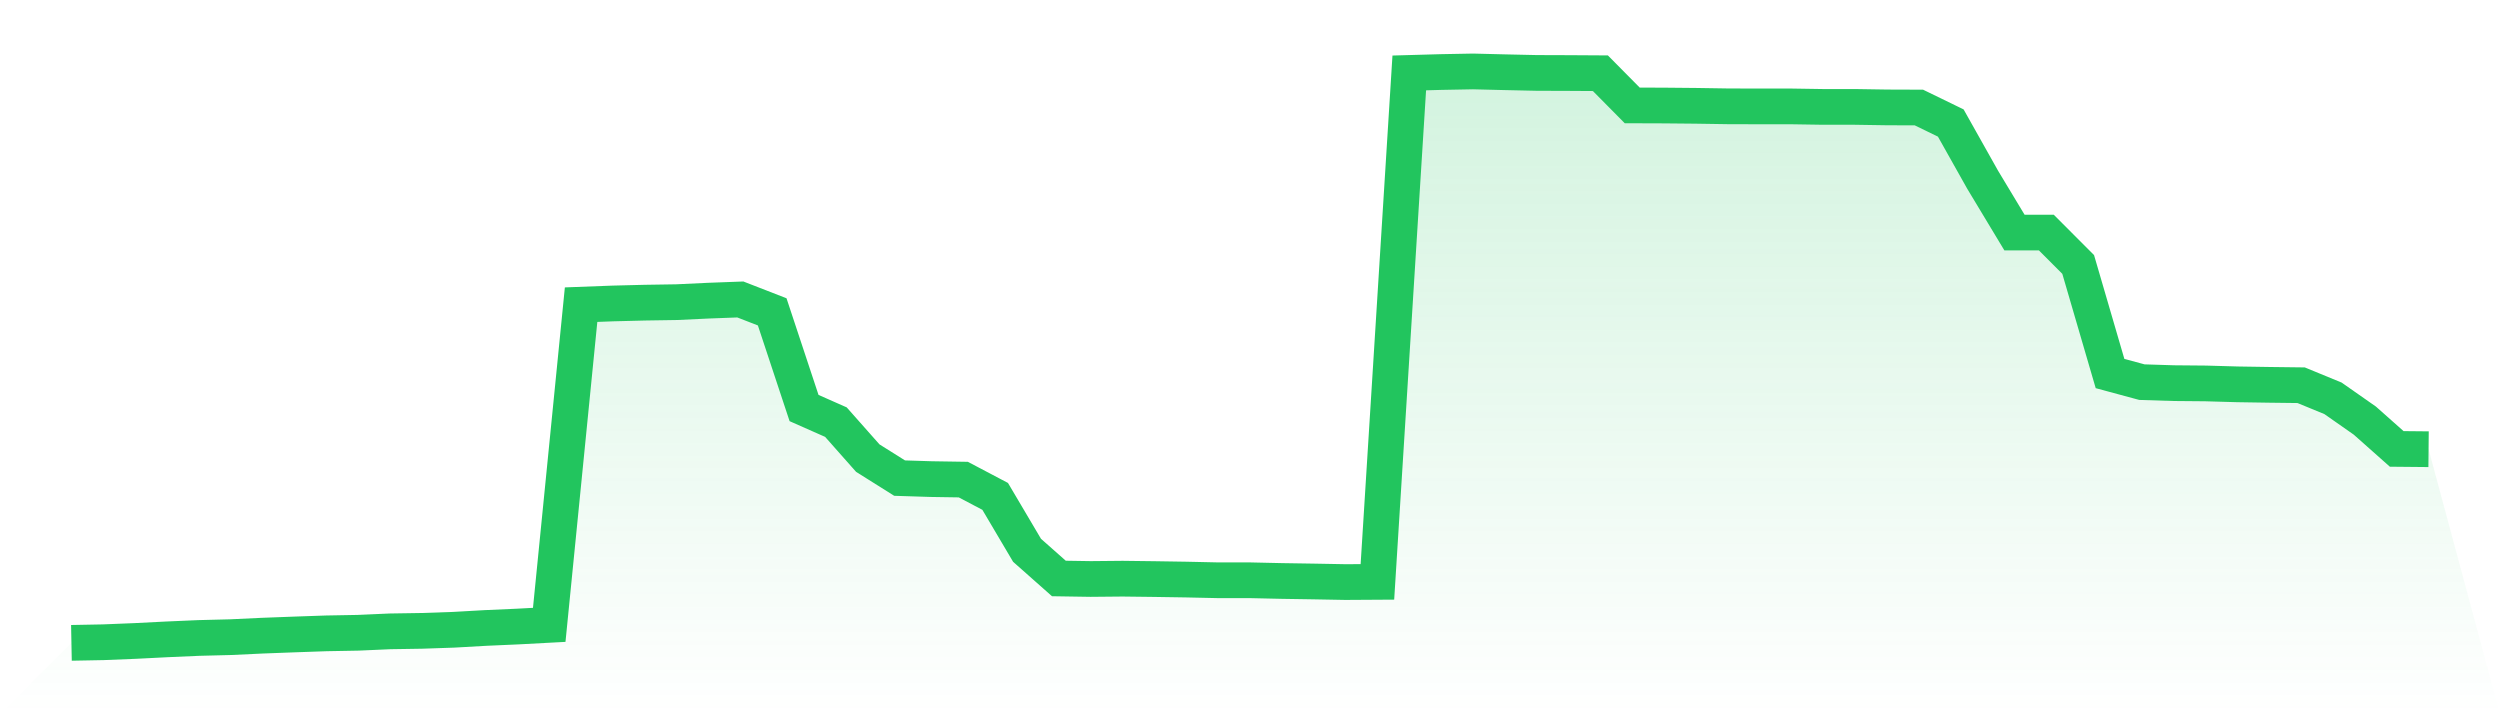
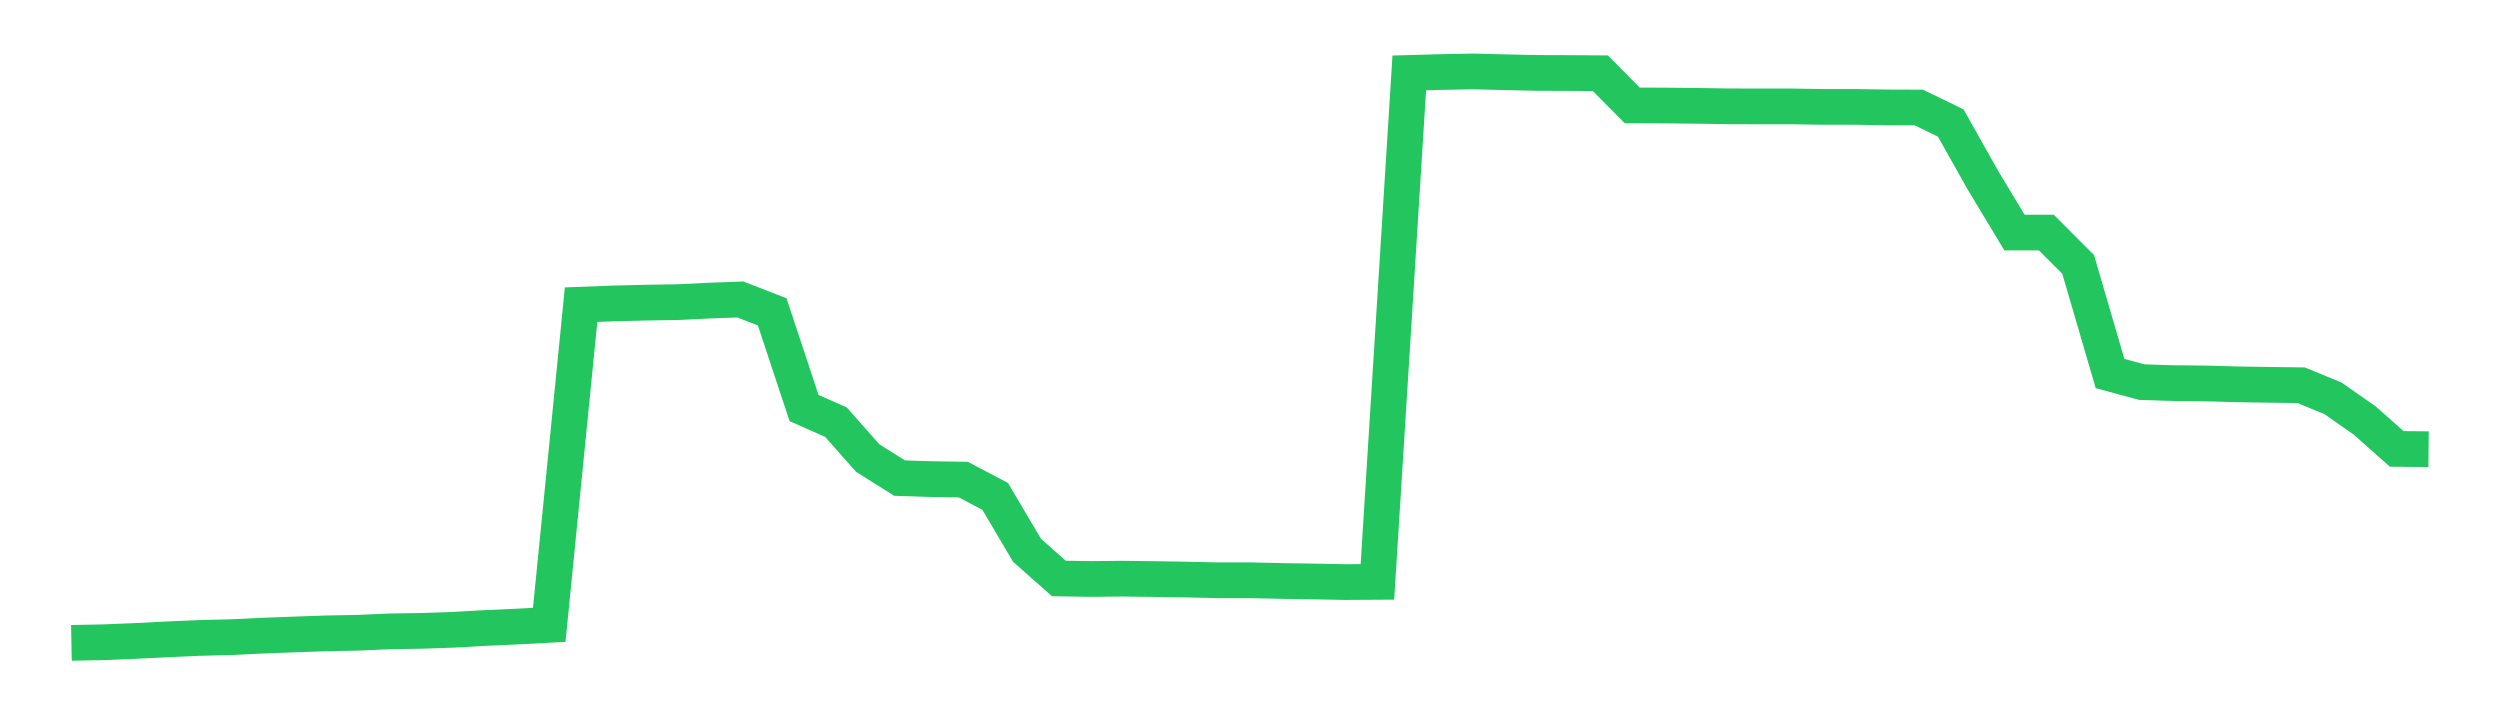
<svg xmlns="http://www.w3.org/2000/svg" viewBox="0 0 140 40">
  <defs>
    <linearGradient id="gradient" x1="0" x2="0" y1="0" y2="1">
      <stop offset="0%" stop-color="#22c55e" stop-opacity="0.2" />
      <stop offset="100%" stop-color="#22c55e" stop-opacity="0" />
    </linearGradient>
  </defs>
-   <path d="M4,36 L4,36 L5.784,35.966 L7.568,35.894 L9.351,35.804 L11.135,35.726 L12.919,35.681 L14.703,35.597 L16.486,35.53 L18.27,35.468 L20.054,35.435 L21.838,35.356 L23.622,35.328 L25.405,35.267 L27.189,35.166 L28.973,35.087 L30.757,34.992 L32.541,17.061 L34.324,16.994 L36.108,16.949 L37.892,16.921 L39.676,16.837 L41.459,16.77 L43.243,17.464 L45.027,22.85 L46.811,23.639 L48.595,25.654 L50.378,26.774 L52.162,26.83 L53.946,26.858 L55.73,27.798 L57.514,30.816 L59.297,32.395 L61.081,32.423 L62.865,32.406 L64.649,32.428 L66.432,32.456 L68.216,32.495 L70,32.495 L71.784,32.535 L73.568,32.563 L75.351,32.596 L77.135,32.585 L78.919,4.084 L80.703,4.034 L82.486,4 L84.27,4.045 L86.054,4.084 L87.838,4.09 L89.622,4.101 L91.405,5.903 L93.189,5.909 L94.973,5.926 L96.757,5.954 L98.541,5.959 L100.324,5.959 L102.108,5.987 L103.892,5.987 L105.676,6.015 L107.459,6.021 L109.243,6.889 L111.027,10.063 L112.811,13.024 L114.595,13.024 L116.378,14.81 L118.162,20.918 L119.946,21.4 L121.73,21.456 L123.514,21.472 L125.297,21.523 L127.081,21.551 L128.865,21.573 L130.649,22.307 L132.432,23.555 L134.216,25.139 L136,25.156 L140,40 L0,40 z" fill="url(#gradient)" />
  <path d="M4,36 L4,36 L5.784,35.966 L7.568,35.894 L9.351,35.804 L11.135,35.726 L12.919,35.681 L14.703,35.597 L16.486,35.53 L18.27,35.468 L20.054,35.435 L21.838,35.356 L23.622,35.328 L25.405,35.267 L27.189,35.166 L28.973,35.087 L30.757,34.992 L32.541,17.061 L34.324,16.994 L36.108,16.949 L37.892,16.921 L39.676,16.837 L41.459,16.77 L43.243,17.464 L45.027,22.85 L46.811,23.639 L48.595,25.654 L50.378,26.774 L52.162,26.83 L53.946,26.858 L55.73,27.798 L57.514,30.816 L59.297,32.395 L61.081,32.423 L62.865,32.406 L64.649,32.428 L66.432,32.456 L68.216,32.495 L70,32.495 L71.784,32.535 L73.568,32.563 L75.351,32.596 L77.135,32.585 L78.919,4.084 L80.703,4.034 L82.486,4 L84.27,4.045 L86.054,4.084 L87.838,4.09 L89.622,4.101 L91.405,5.903 L93.189,5.909 L94.973,5.926 L96.757,5.954 L98.541,5.959 L100.324,5.959 L102.108,5.987 L103.892,5.987 L105.676,6.015 L107.459,6.021 L109.243,6.889 L111.027,10.063 L112.811,13.024 L114.595,13.024 L116.378,14.81 L118.162,20.918 L119.946,21.4 L121.73,21.456 L123.514,21.472 L125.297,21.523 L127.081,21.551 L128.865,21.573 L130.649,22.307 L132.432,23.555 L134.216,25.139 L136,25.156" fill="none" stroke="#22c55e" stroke-width="2" />
</svg>